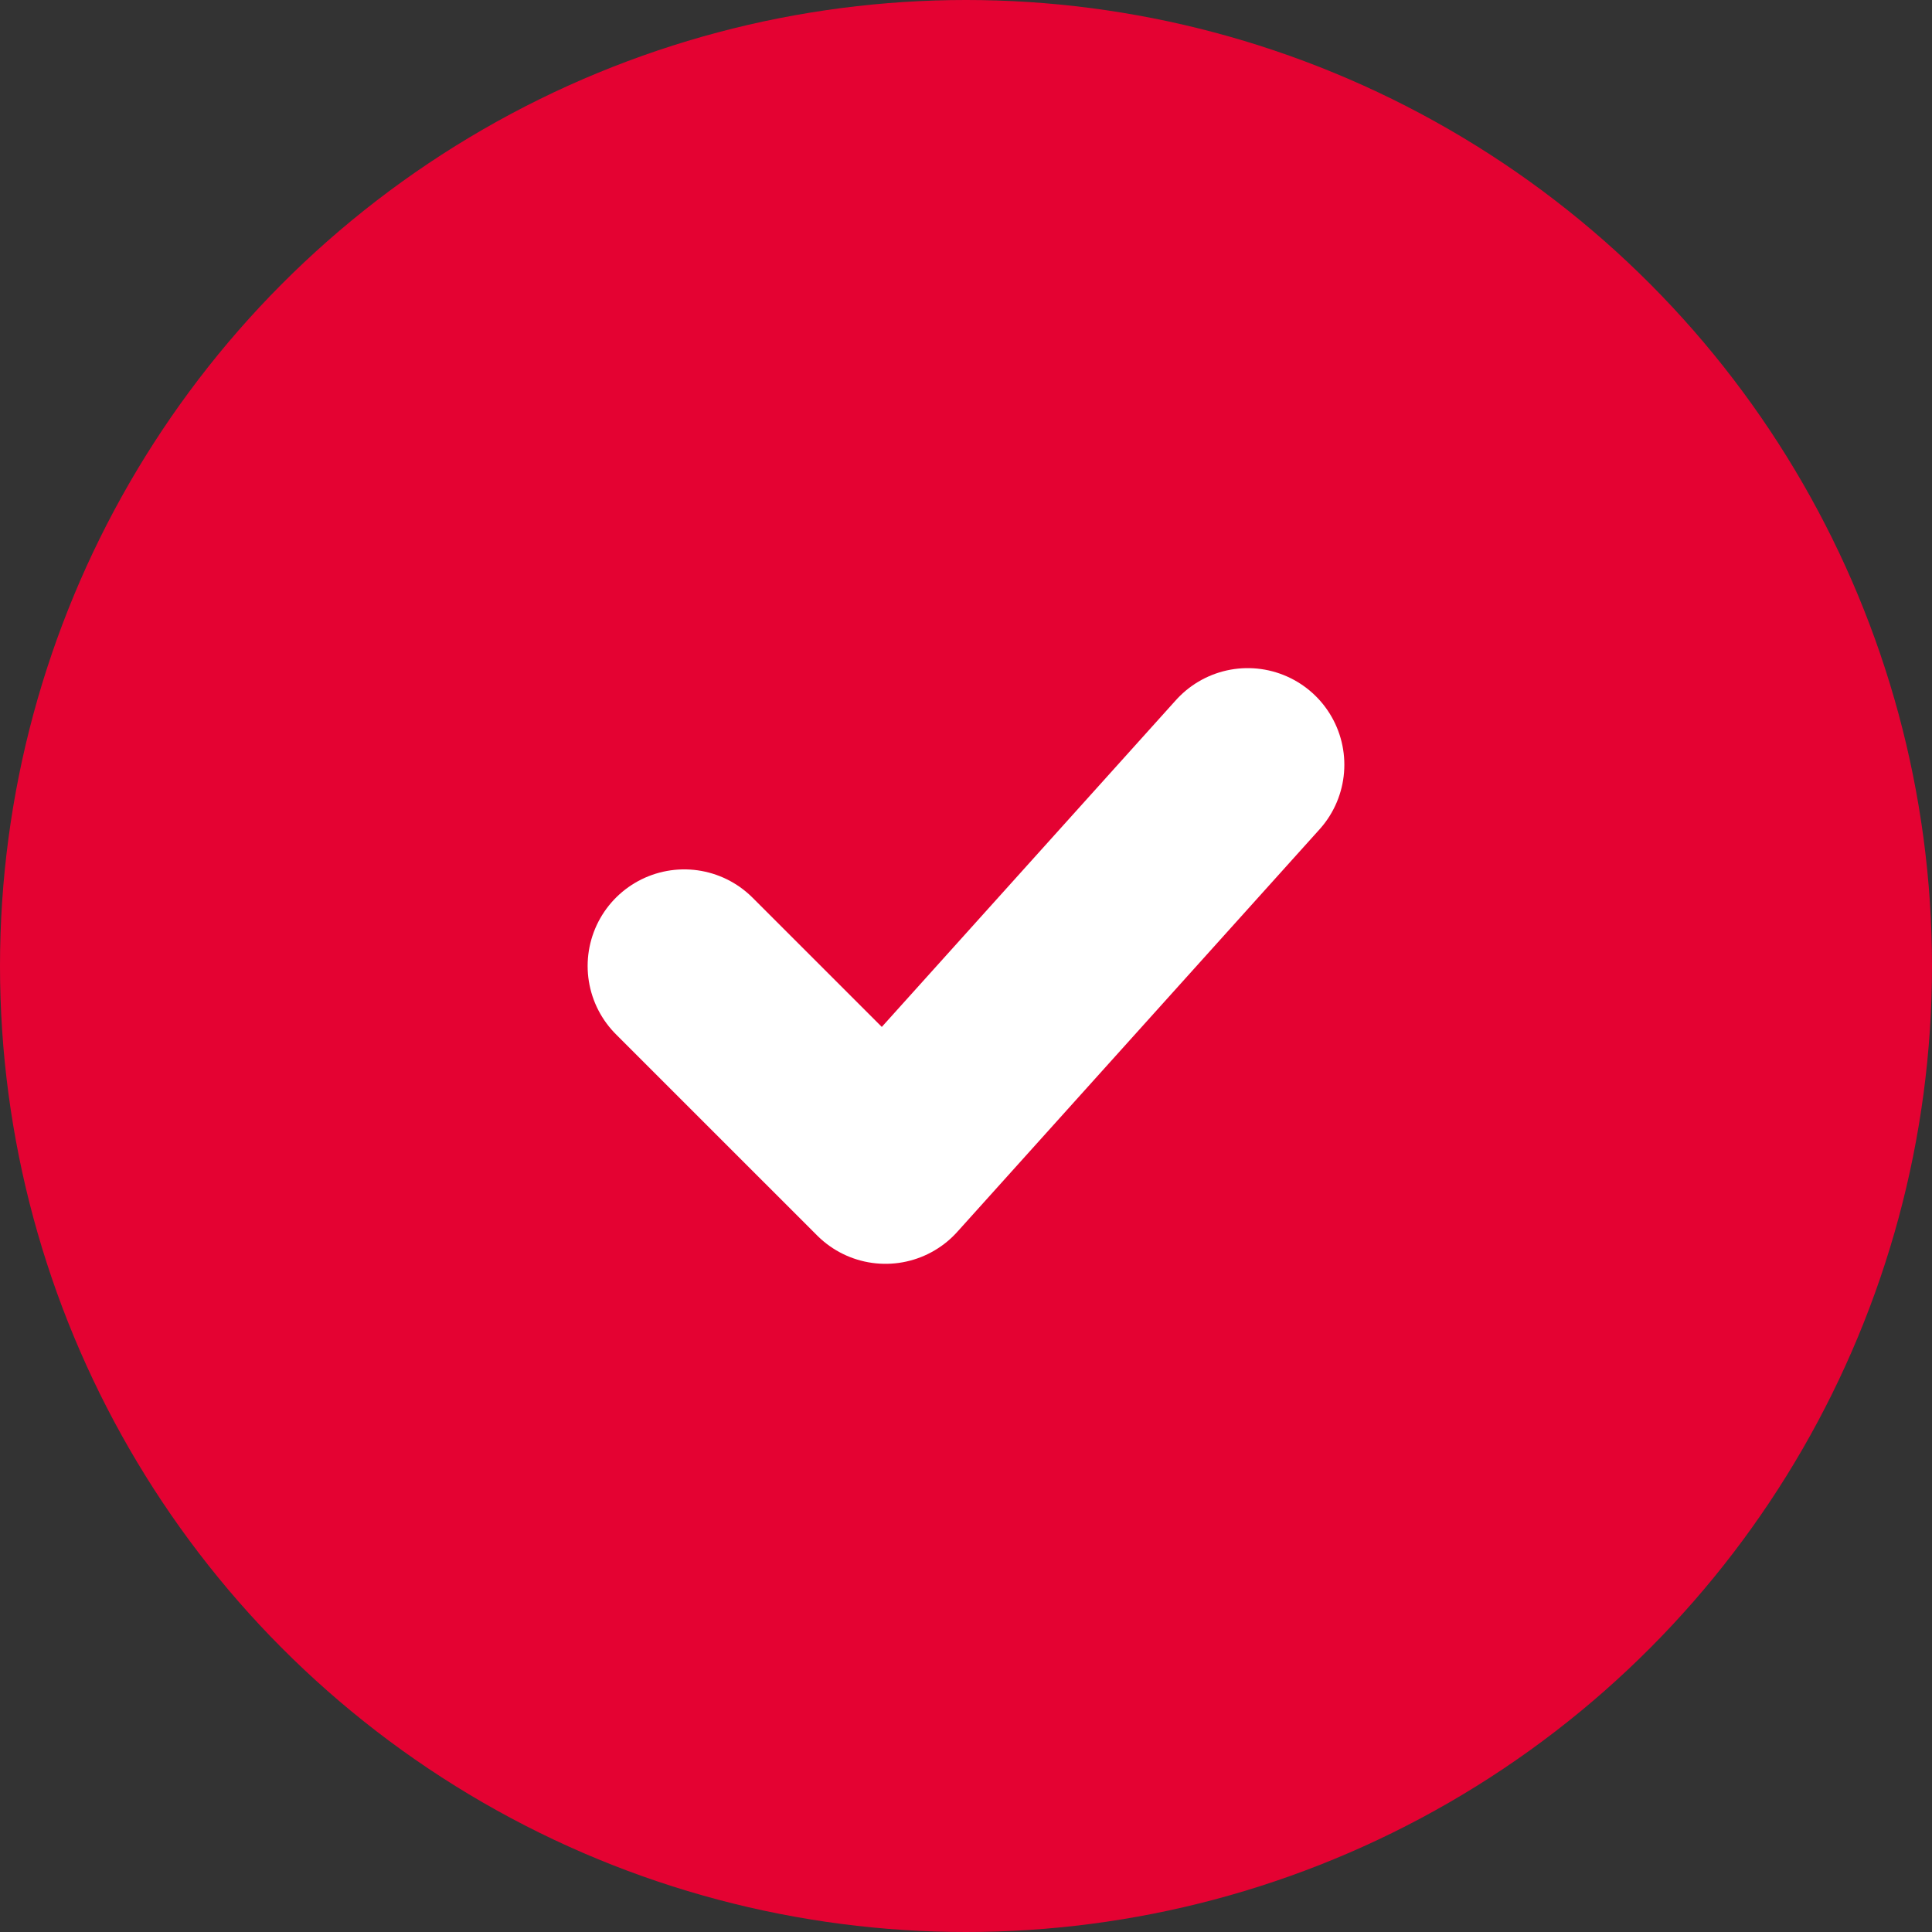
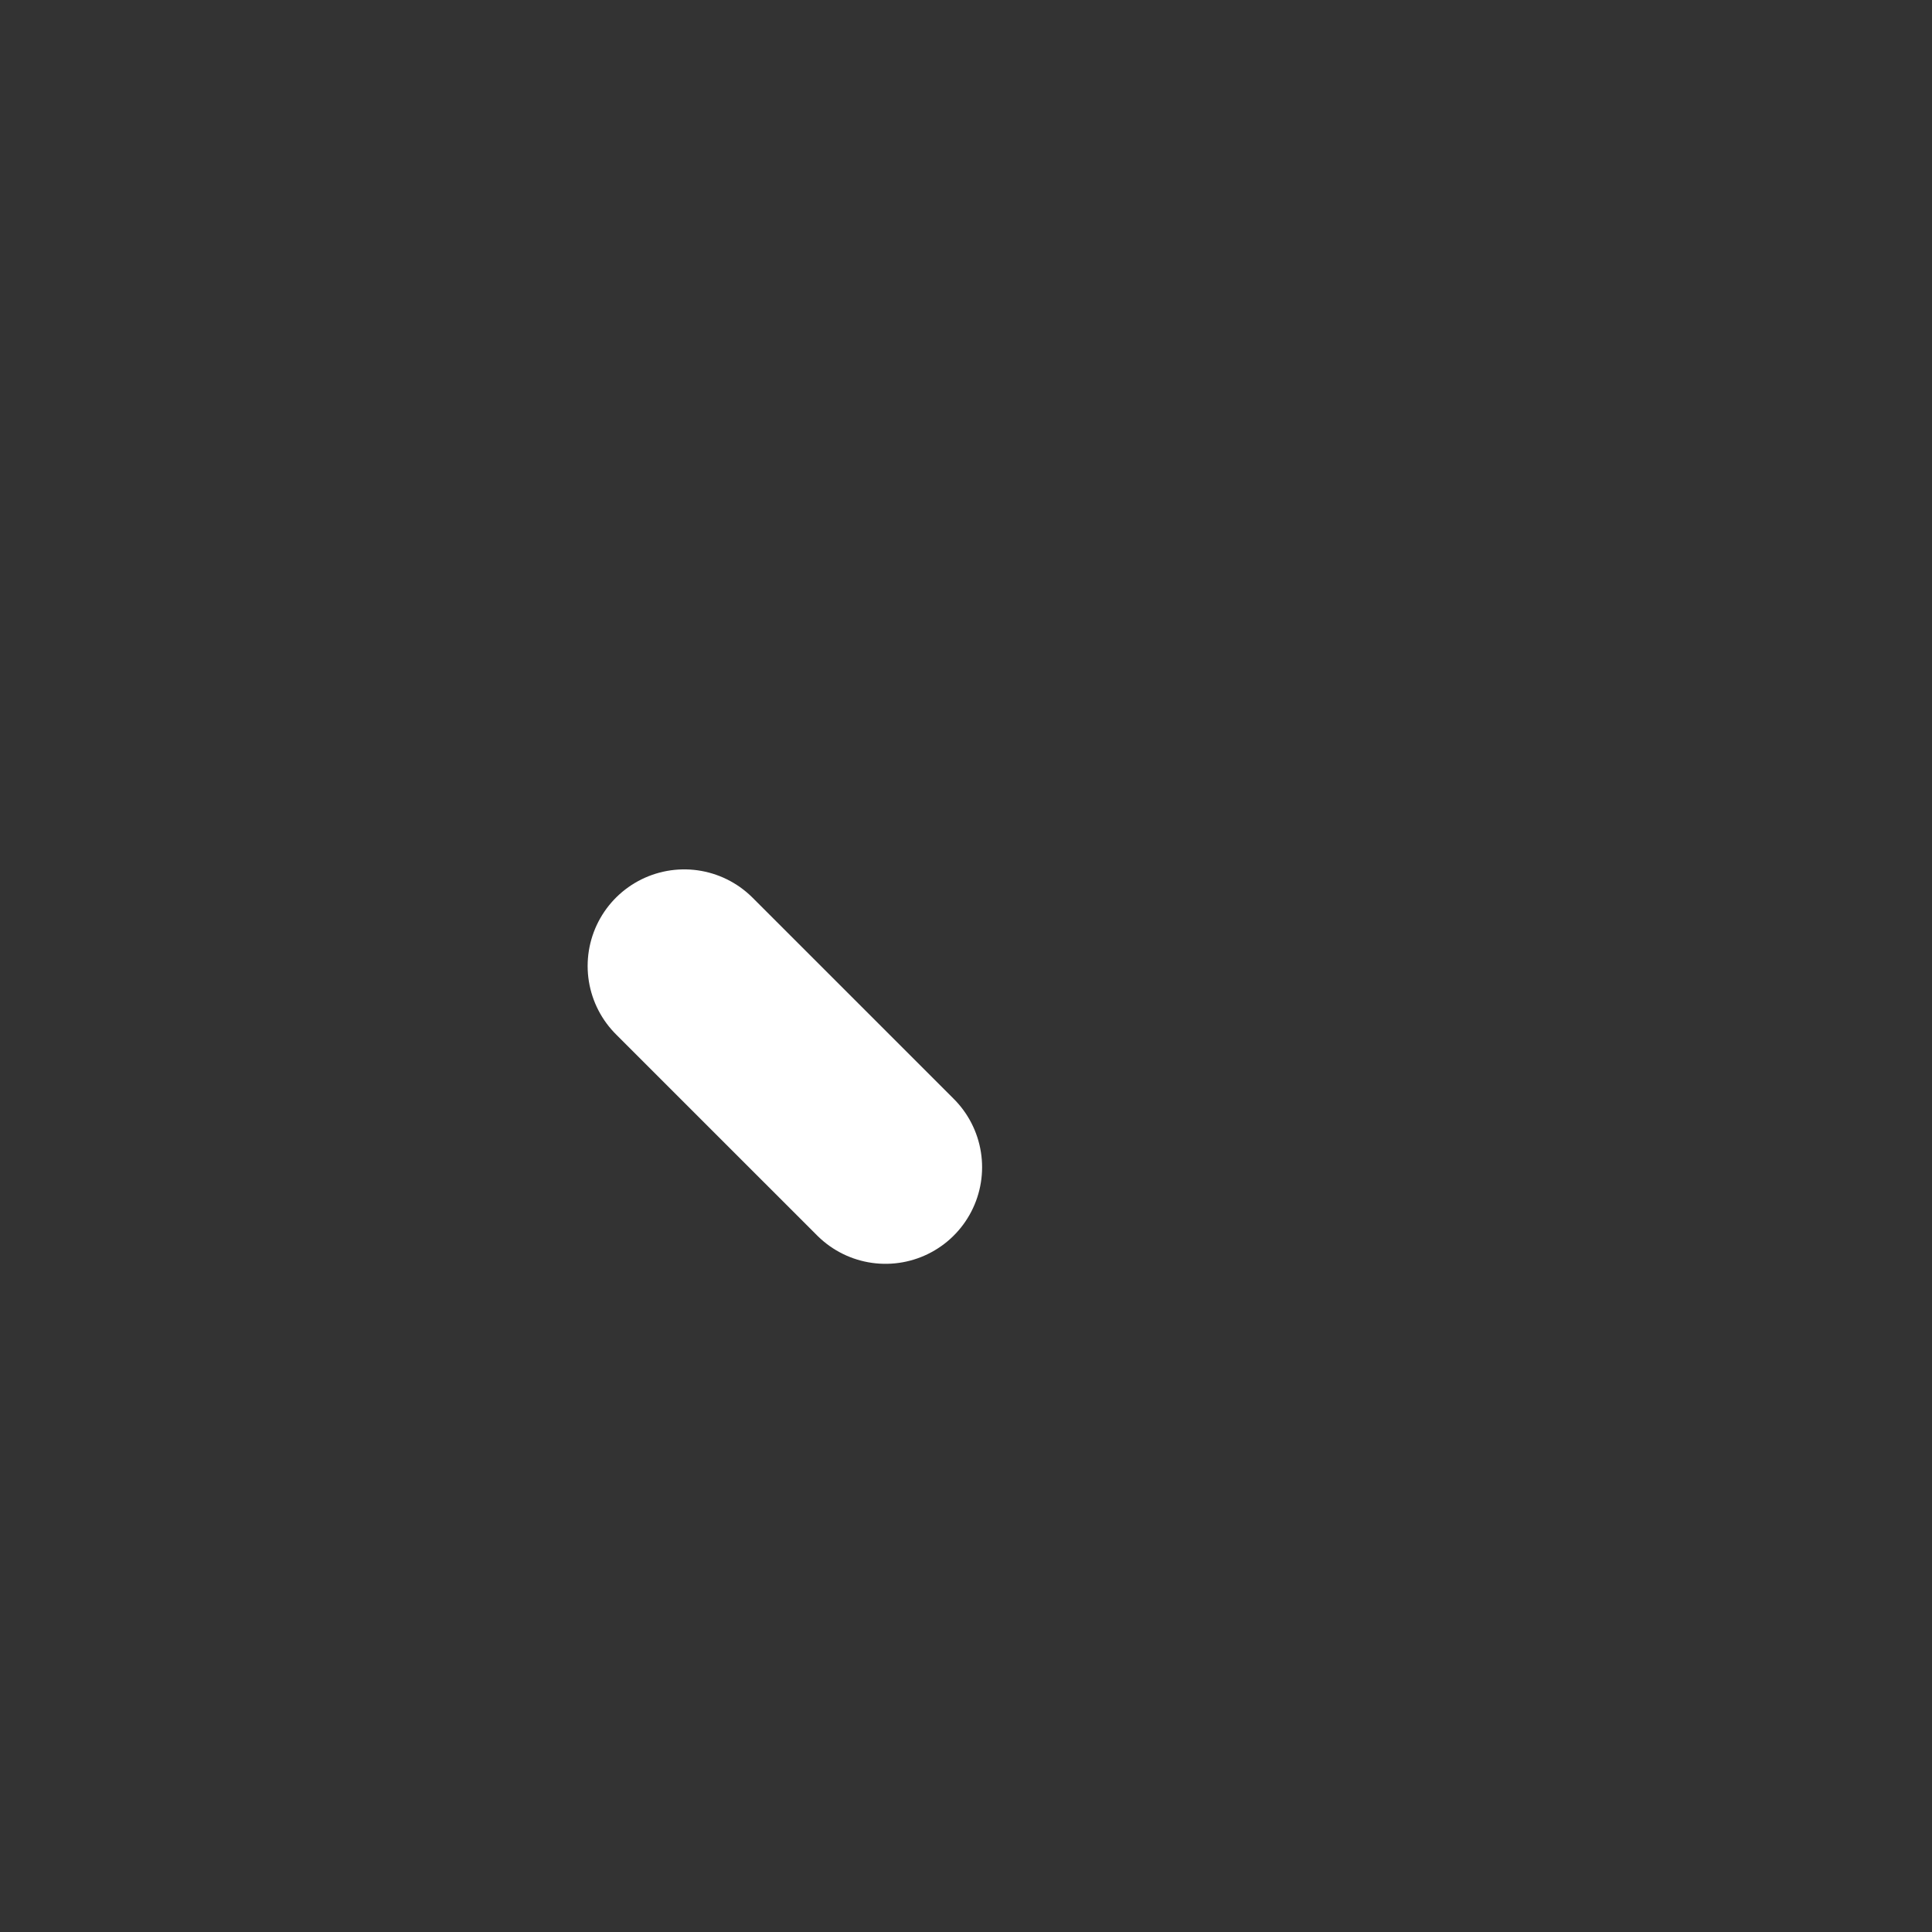
<svg xmlns="http://www.w3.org/2000/svg" width="100" height="100" viewBox="0 0 100 100" fill="none">
  <rect x="0" y="0" width="100" height="100" fill="#333333" stroke="none" />
-   <circle cx="50" cy="50" r="50" fill="#E40232" />
-   <path d="M35.416 49.999L45.833 60.415L64.583 39.582" stroke="white" stroke-width="10" stroke-linecap="round" stroke-linejoin="round" />
+   <path d="M35.416 49.999L45.833 60.415" stroke="white" stroke-width="10" stroke-linecap="round" stroke-linejoin="round" />
</svg>